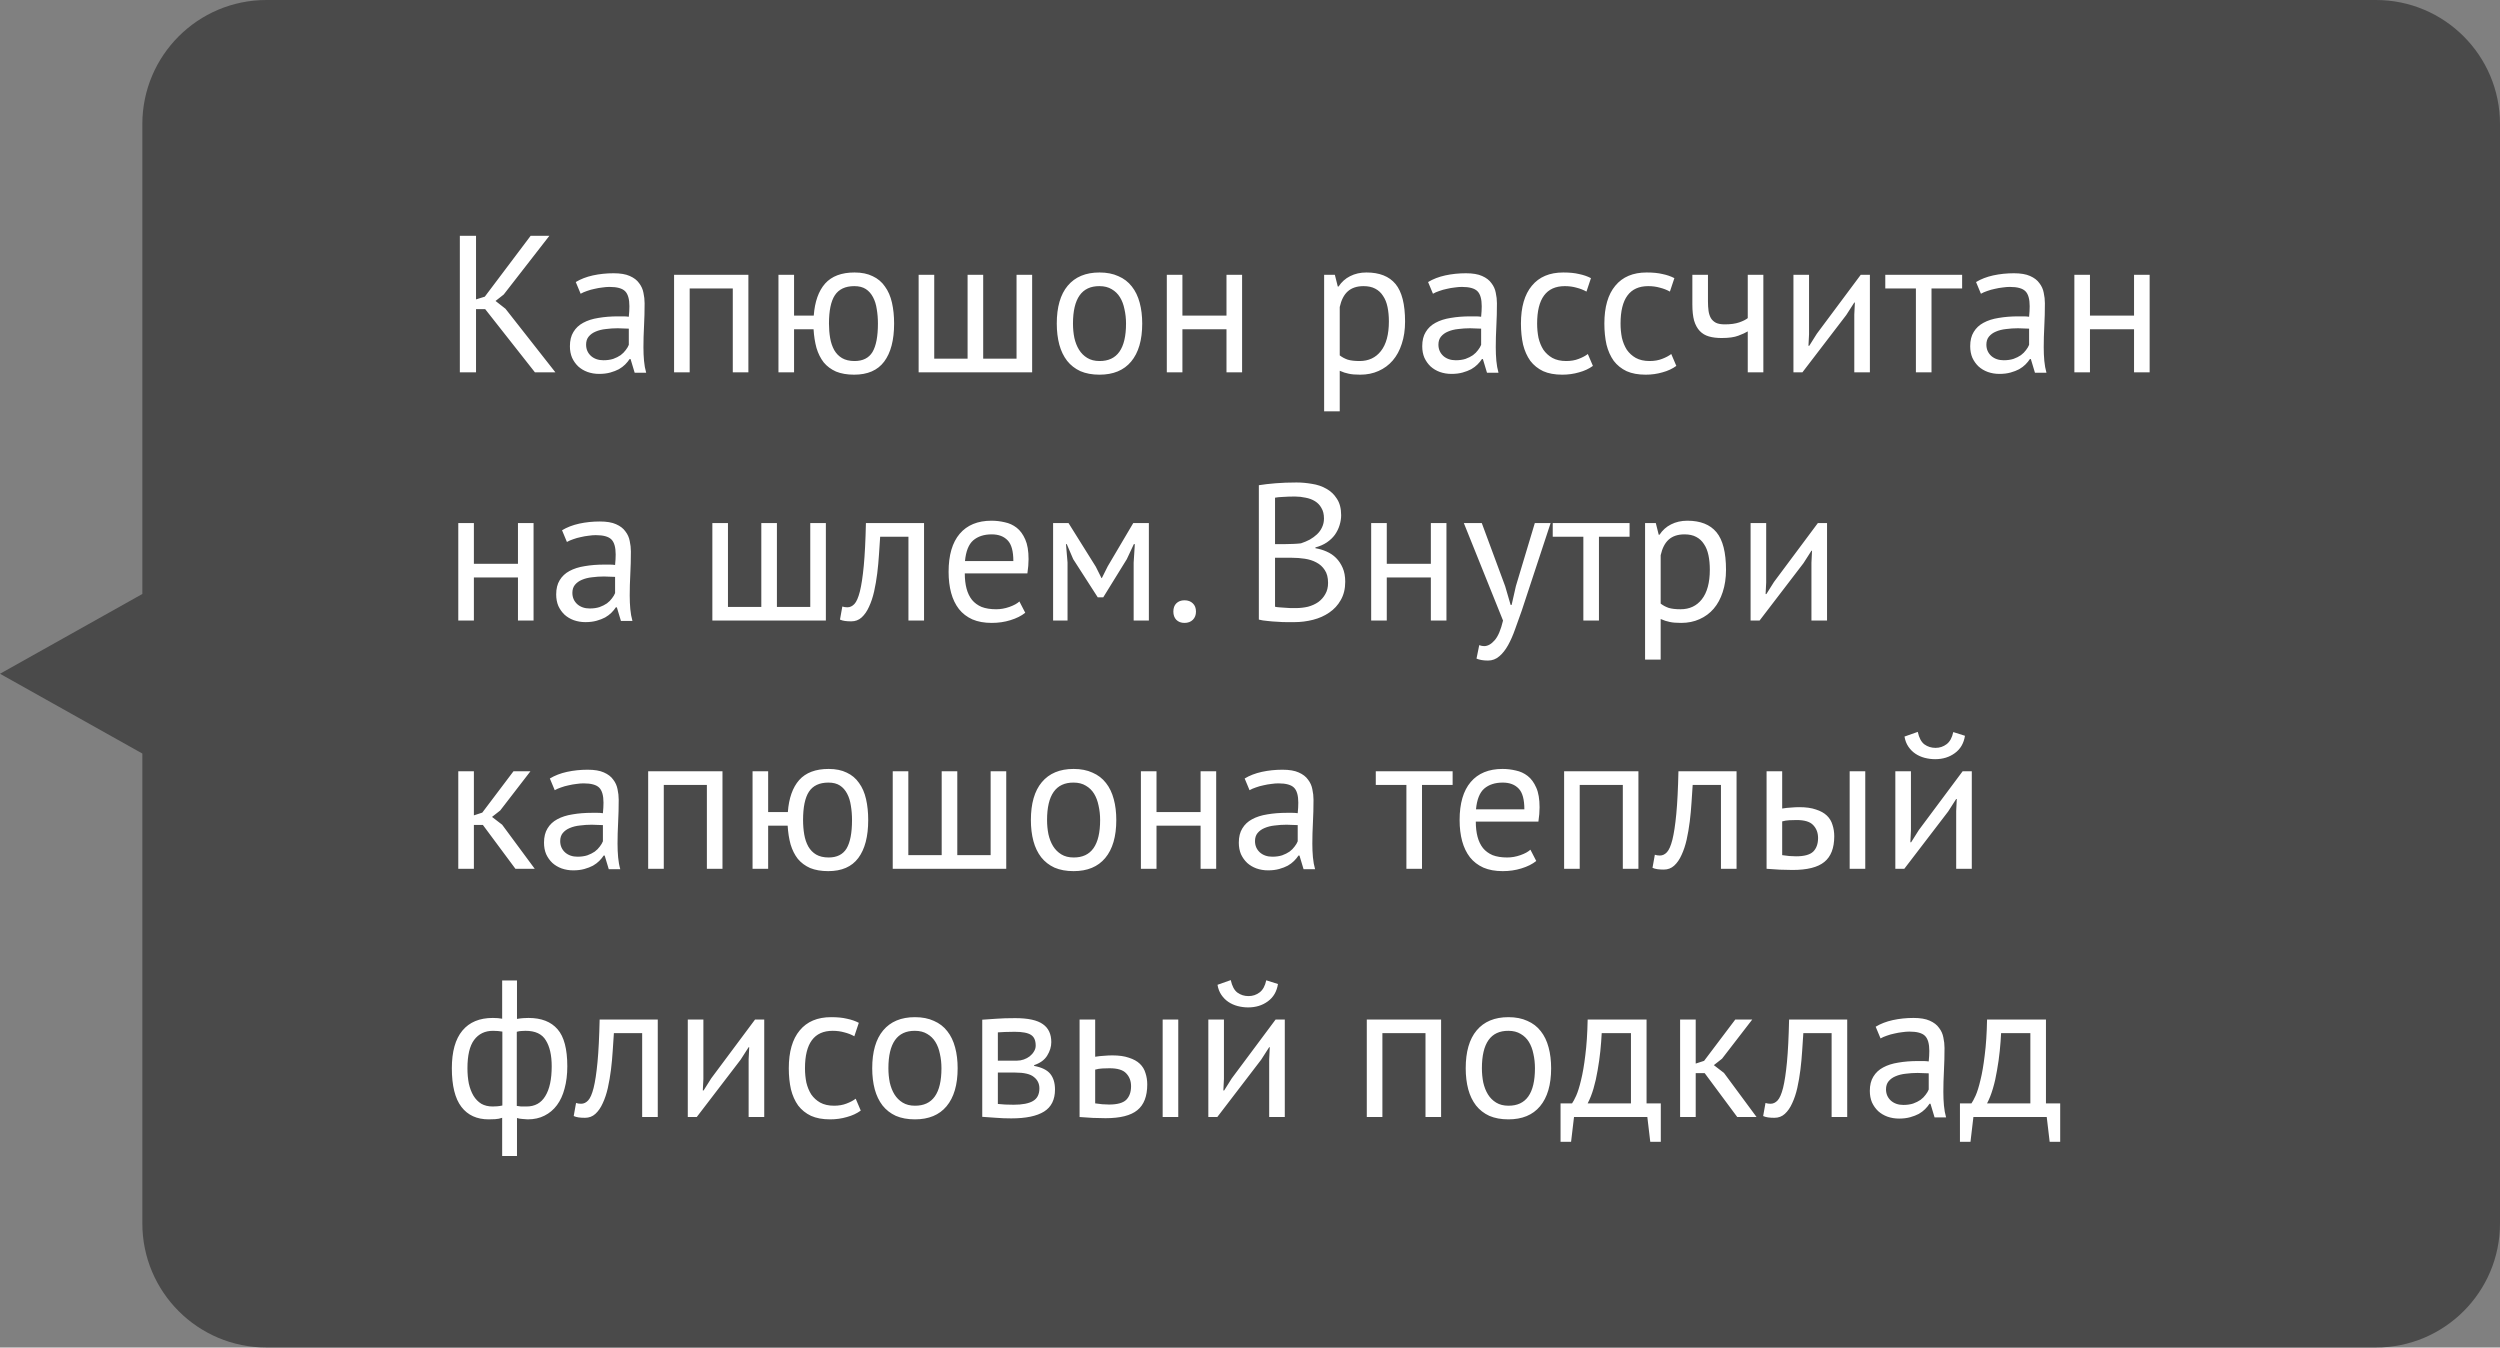
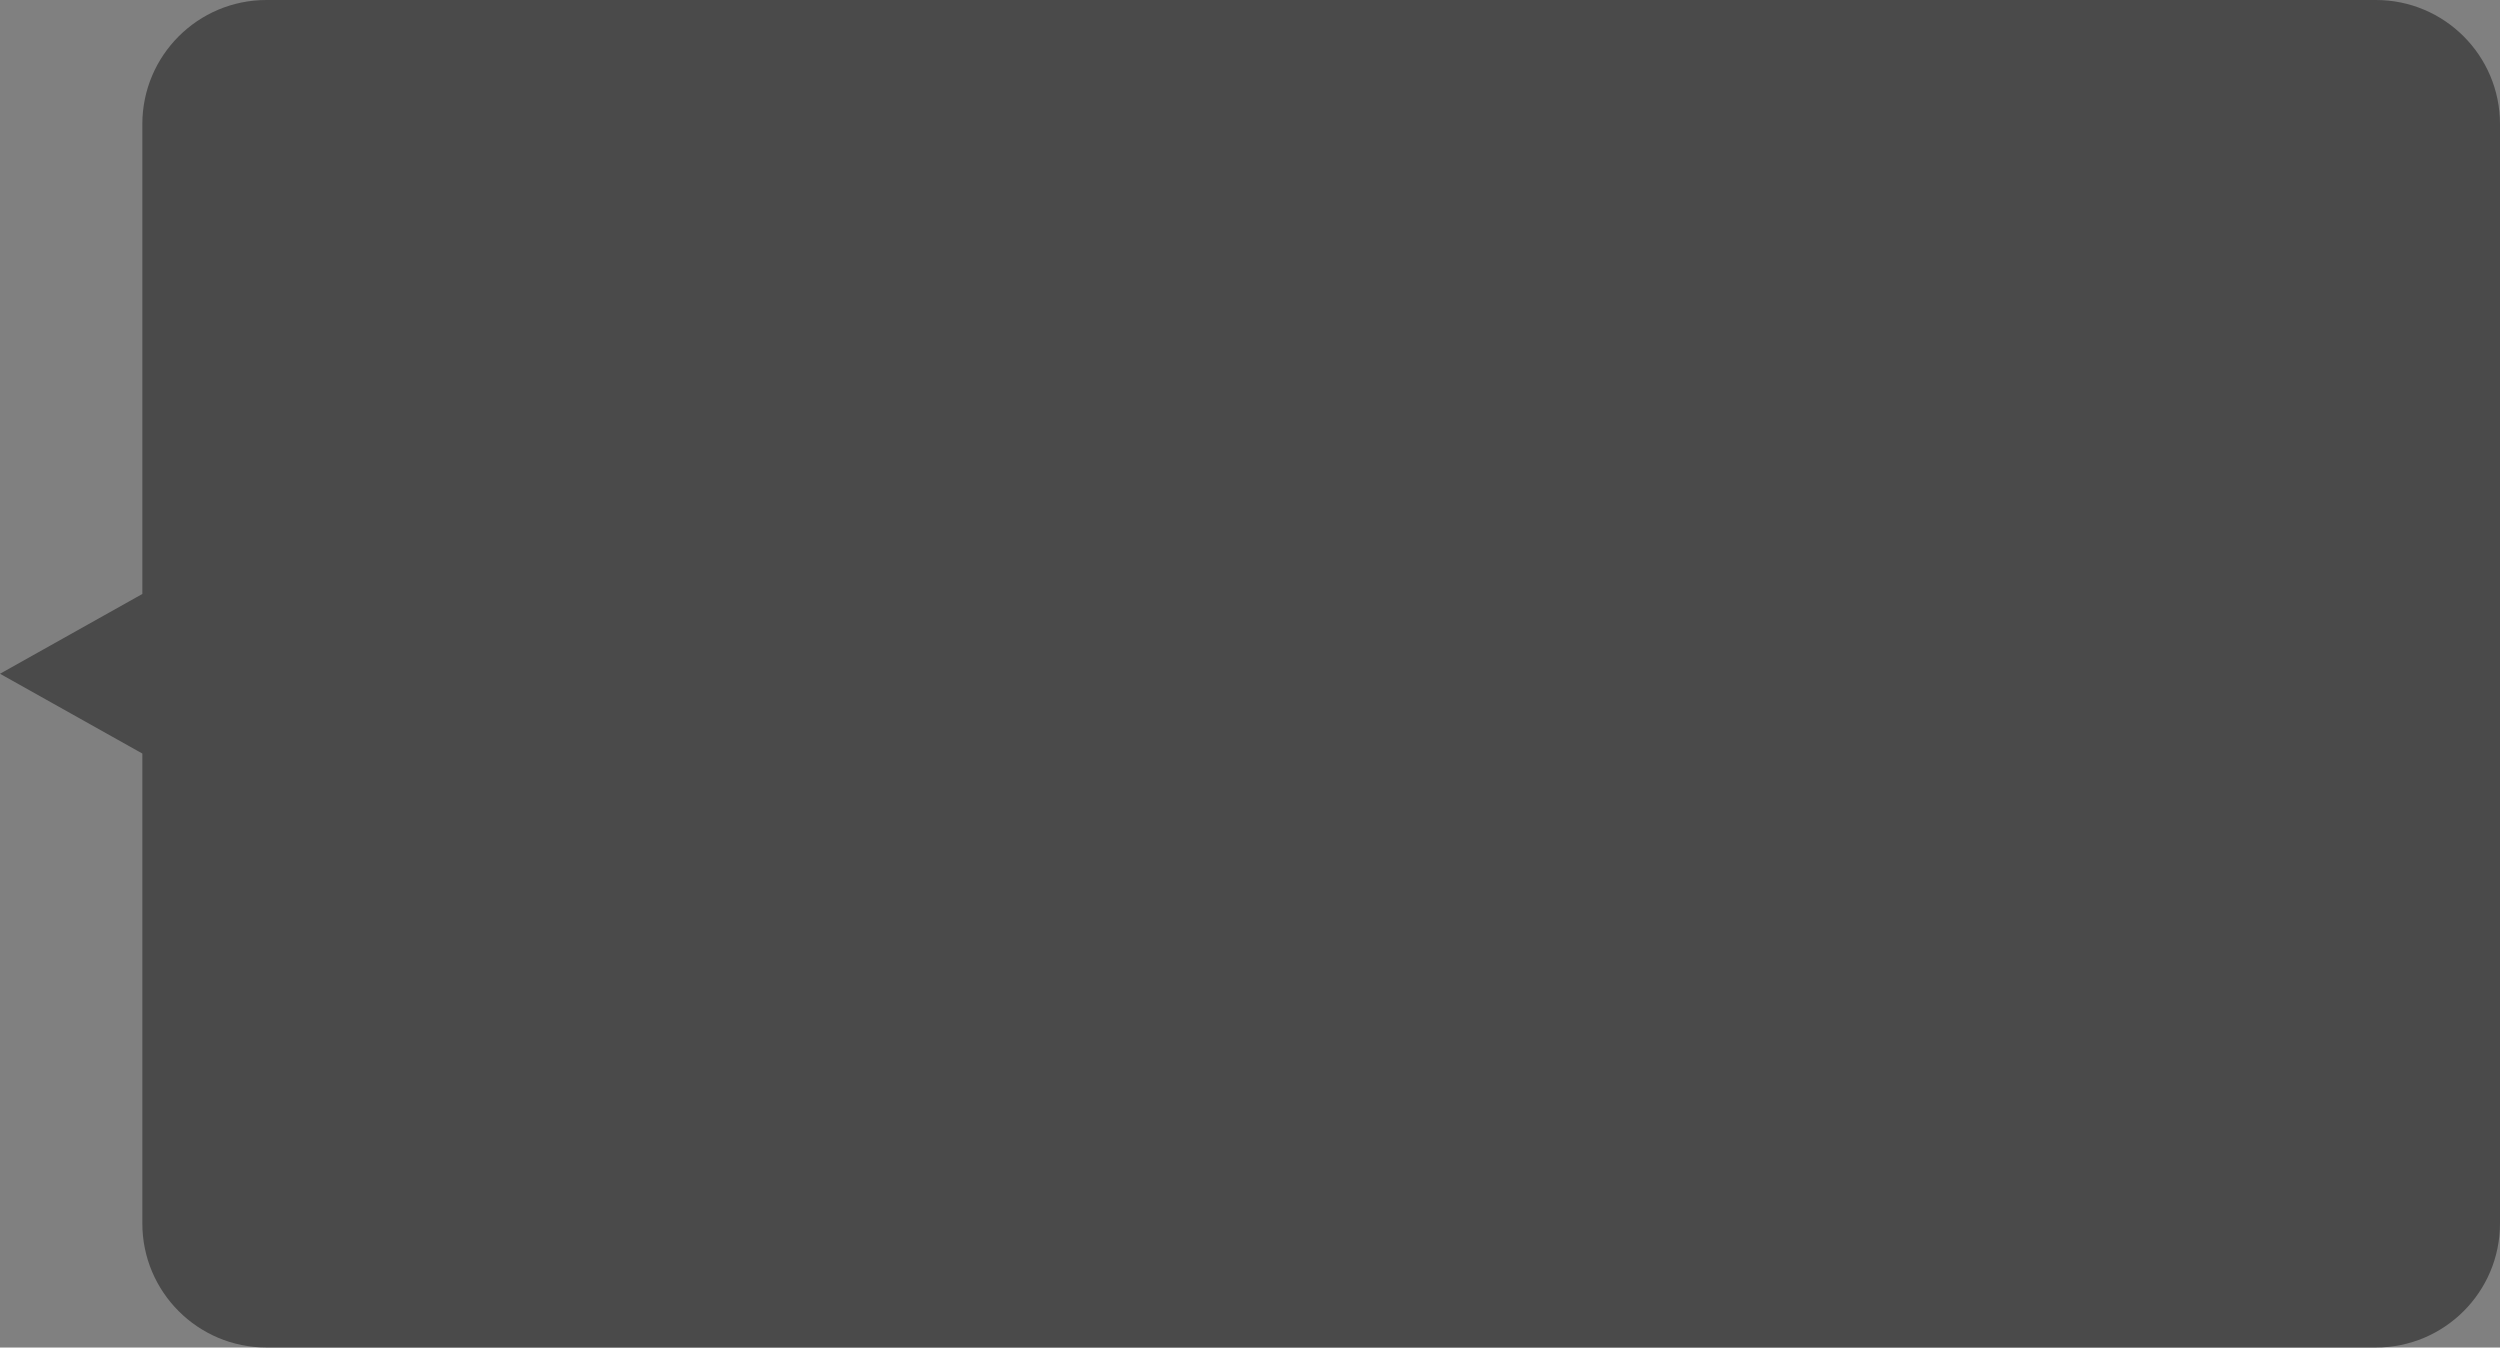
<svg xmlns="http://www.w3.org/2000/svg" width="141" height="76" viewBox="0 0 141 76" fill="none">
  <rect x="0" y="0" width="141" height="76" fill="#808080" stroke="none" />
  <path d="M8.028 7C8.028 3.134 11.162 0 15.028 0H134C137.866 0 141 3.134 141 7V69C141 72.866 137.866 76 134 76H15.028C11.162 76 8.028 72.866 8.028 69L8.028 42.5L0 38L8.028 33.5L8.028 7Z" fill="#383838" fill-opacity="0.75" />
-   <path d="M27.365 17.436H26.848V21H25.935V13.3H26.848V16.886L27.343 16.732L29.928 13.3H30.984L28.41 16.611L27.948 16.974L28.509 17.414L31.325 21H30.17L27.365 17.436ZM32.473 15.907C32.752 15.738 33.074 15.614 33.441 15.533C33.815 15.452 34.203 15.412 34.607 15.412C34.988 15.412 35.292 15.463 35.52 15.566C35.755 15.669 35.931 15.804 36.048 15.973C36.172 16.134 36.253 16.314 36.29 16.512C36.334 16.71 36.356 16.908 36.356 17.106C36.356 17.546 36.345 17.975 36.323 18.393C36.301 18.811 36.29 19.207 36.29 19.581C36.29 19.852 36.301 20.109 36.323 20.351C36.345 20.593 36.385 20.817 36.444 21.022H35.795L35.564 20.252H35.509C35.443 20.355 35.358 20.457 35.256 20.56C35.16 20.655 35.043 20.743 34.904 20.824C34.764 20.897 34.603 20.96 34.42 21.011C34.236 21.062 34.028 21.088 33.793 21.088C33.558 21.088 33.338 21.051 33.133 20.978C32.935 20.905 32.763 20.802 32.616 20.67C32.469 20.531 32.352 20.366 32.264 20.175C32.183 19.984 32.143 19.768 32.143 19.526C32.143 19.203 32.209 18.936 32.341 18.723C32.473 18.503 32.656 18.331 32.891 18.206C33.133 18.074 33.419 17.982 33.749 17.931C34.086 17.872 34.456 17.843 34.86 17.843C34.962 17.843 35.062 17.843 35.157 17.843C35.26 17.843 35.362 17.85 35.465 17.865C35.487 17.645 35.498 17.447 35.498 17.271C35.498 16.868 35.417 16.585 35.256 16.424C35.094 16.263 34.801 16.182 34.376 16.182C34.251 16.182 34.115 16.193 33.969 16.215C33.83 16.23 33.683 16.255 33.529 16.292C33.382 16.321 33.239 16.362 33.1 16.413C32.968 16.457 32.85 16.508 32.748 16.567L32.473 15.907ZM34.035 20.318C34.24 20.318 34.423 20.292 34.585 20.241C34.746 20.182 34.886 20.113 35.003 20.032C35.12 19.944 35.215 19.849 35.289 19.746C35.37 19.643 35.428 19.544 35.465 19.449V18.536C35.362 18.529 35.256 18.525 35.146 18.525C35.043 18.518 34.941 18.514 34.838 18.514C34.611 18.514 34.387 18.529 34.167 18.558C33.954 18.58 33.764 18.628 33.595 18.701C33.434 18.767 33.301 18.862 33.199 18.987C33.103 19.104 33.056 19.255 33.056 19.438C33.056 19.695 33.148 19.907 33.331 20.076C33.514 20.237 33.749 20.318 34.035 20.318ZM41.329 16.27H38.898V21H38.018V15.5H42.209V21H41.329V16.27ZM48.173 21.132C47.777 21.132 47.436 21.073 47.15 20.956C46.871 20.831 46.64 20.659 46.457 20.439C46.281 20.212 46.145 19.94 46.05 19.625C45.962 19.302 45.907 18.95 45.885 18.569H44.785V21H43.905V15.5H44.785V17.799H45.896C45.954 17.014 46.167 16.413 46.534 15.995C46.908 15.577 47.461 15.368 48.195 15.368C48.598 15.368 48.939 15.438 49.218 15.577C49.504 15.709 49.735 15.903 49.911 16.16C50.094 16.409 50.226 16.714 50.307 17.073C50.387 17.425 50.428 17.817 50.428 18.25C50.428 19.181 50.241 19.896 49.867 20.395C49.5 20.886 48.935 21.132 48.173 21.132ZM46.754 18.25C46.754 18.536 46.776 18.807 46.82 19.064C46.864 19.321 46.941 19.548 47.051 19.746C47.161 19.937 47.307 20.087 47.491 20.197C47.681 20.307 47.916 20.362 48.195 20.362C48.664 20.362 49.001 20.193 49.207 19.856C49.412 19.511 49.515 18.976 49.515 18.25C49.515 17.964 49.493 17.693 49.449 17.436C49.412 17.179 49.342 16.956 49.24 16.765C49.137 16.567 49.001 16.413 48.833 16.303C48.664 16.193 48.448 16.138 48.184 16.138C47.678 16.138 47.311 16.31 47.084 16.655C46.864 16.992 46.754 17.524 46.754 18.25ZM51.811 21V15.5H52.691V20.23H54.572V15.5H55.452V20.23H57.333V15.5H58.213V21H51.811ZM59.602 18.25C59.602 17.319 59.808 16.607 60.218 16.116C60.636 15.617 61.234 15.368 62.011 15.368C62.422 15.368 62.778 15.438 63.078 15.577C63.386 15.709 63.639 15.903 63.837 16.16C64.035 16.409 64.182 16.714 64.278 17.073C64.373 17.425 64.421 17.817 64.421 18.25C64.421 19.181 64.212 19.896 63.794 20.395C63.383 20.886 62.789 21.132 62.011 21.132C61.601 21.132 61.242 21.066 60.934 20.934C60.633 20.795 60.383 20.6 60.185 20.351C59.987 20.094 59.841 19.79 59.745 19.438C59.65 19.079 59.602 18.683 59.602 18.25ZM60.516 18.25C60.516 18.529 60.541 18.796 60.593 19.053C60.651 19.31 60.739 19.533 60.856 19.724C60.974 19.915 61.128 20.069 61.319 20.186C61.509 20.303 61.74 20.362 62.011 20.362C63.009 20.369 63.508 19.665 63.508 18.25C63.508 17.964 63.478 17.693 63.419 17.436C63.368 17.179 63.284 16.956 63.166 16.765C63.049 16.574 62.895 16.424 62.705 16.314C62.514 16.197 62.283 16.138 62.011 16.138C61.014 16.131 60.516 16.835 60.516 18.25ZM69.174 18.569H66.688V21H65.808V15.5H66.688V17.799H69.174V15.5H70.054V21H69.174V18.569ZM74.681 15.5H75.286L75.451 16.16H75.495C75.664 15.903 75.88 15.709 76.144 15.577C76.415 15.438 76.723 15.368 77.068 15.368C77.801 15.368 78.348 15.584 78.707 16.017C79.066 16.45 79.246 17.157 79.246 18.14C79.246 18.602 79.184 19.02 79.059 19.394C78.942 19.761 78.773 20.072 78.553 20.329C78.333 20.586 78.065 20.784 77.75 20.923C77.442 21.062 77.097 21.132 76.716 21.132C76.445 21.132 76.228 21.114 76.067 21.077C75.913 21.048 75.744 20.993 75.561 20.912V23.2H74.681V15.5ZM76.903 16.138C76.529 16.138 76.232 16.237 76.012 16.435C75.799 16.626 75.649 16.919 75.561 17.315V20.043C75.693 20.146 75.843 20.226 76.012 20.285C76.181 20.336 76.404 20.362 76.683 20.362C77.189 20.362 77.589 20.175 77.882 19.801C78.183 19.42 78.333 18.862 78.333 18.129C78.333 17.828 78.307 17.557 78.256 17.315C78.205 17.066 78.12 16.857 78.003 16.688C77.893 16.512 77.746 16.376 77.563 16.281C77.387 16.186 77.167 16.138 76.903 16.138ZM80.544 15.907C80.823 15.738 81.145 15.614 81.512 15.533C81.886 15.452 82.275 15.412 82.678 15.412C83.059 15.412 83.364 15.463 83.591 15.566C83.826 15.669 84.002 15.804 84.119 15.973C84.244 16.134 84.325 16.314 84.361 16.512C84.405 16.71 84.427 16.908 84.427 17.106C84.427 17.546 84.416 17.975 84.394 18.393C84.372 18.811 84.361 19.207 84.361 19.581C84.361 19.852 84.372 20.109 84.394 20.351C84.416 20.593 84.457 20.817 84.515 21.022H83.866L83.635 20.252H83.58C83.514 20.355 83.43 20.457 83.327 20.56C83.232 20.655 83.115 20.743 82.975 20.824C82.836 20.897 82.674 20.96 82.491 21.011C82.308 21.062 82.099 21.088 81.864 21.088C81.629 21.088 81.409 21.051 81.204 20.978C81.006 20.905 80.834 20.802 80.687 20.67C80.54 20.531 80.423 20.366 80.335 20.175C80.254 19.984 80.214 19.768 80.214 19.526C80.214 19.203 80.28 18.936 80.412 18.723C80.544 18.503 80.728 18.331 80.962 18.206C81.204 18.074 81.49 17.982 81.82 17.931C82.157 17.872 82.528 17.843 82.931 17.843C83.034 17.843 83.133 17.843 83.228 17.843C83.331 17.843 83.433 17.85 83.536 17.865C83.558 17.645 83.569 17.447 83.569 17.271C83.569 16.868 83.489 16.585 83.327 16.424C83.166 16.263 82.873 16.182 82.447 16.182C82.323 16.182 82.187 16.193 82.04 16.215C81.901 16.23 81.754 16.255 81.6 16.292C81.454 16.321 81.311 16.362 81.171 16.413C81.039 16.457 80.922 16.508 80.819 16.567L80.544 15.907ZM82.106 20.318C82.311 20.318 82.495 20.292 82.656 20.241C82.817 20.182 82.957 20.113 83.074 20.032C83.192 19.944 83.287 19.849 83.36 19.746C83.441 19.643 83.499 19.544 83.536 19.449V18.536C83.433 18.529 83.327 18.525 83.217 18.525C83.115 18.518 83.012 18.514 82.909 18.514C82.682 18.514 82.458 18.529 82.238 18.558C82.025 18.58 81.835 18.628 81.666 18.701C81.505 18.767 81.373 18.862 81.27 18.987C81.175 19.104 81.127 19.255 81.127 19.438C81.127 19.695 81.219 19.907 81.402 20.076C81.585 20.237 81.82 20.318 82.106 20.318ZM89.84 20.637C89.62 20.798 89.36 20.919 89.059 21C88.758 21.088 88.443 21.132 88.113 21.132C87.688 21.132 87.329 21.066 87.035 20.934C86.742 20.795 86.5 20.6 86.309 20.351C86.126 20.094 85.99 19.79 85.902 19.438C85.822 19.079 85.781 18.683 85.781 18.25C85.781 17.319 85.987 16.607 86.397 16.116C86.808 15.617 87.398 15.368 88.168 15.368C88.52 15.368 88.817 15.397 89.059 15.456C89.308 15.507 89.532 15.584 89.73 15.687L89.477 16.446C89.308 16.351 89.121 16.277 88.916 16.226C88.711 16.167 88.491 16.138 88.256 16.138C87.215 16.138 86.694 16.842 86.694 18.25C86.694 18.529 86.72 18.796 86.771 19.053C86.83 19.302 86.921 19.526 87.046 19.724C87.178 19.915 87.347 20.069 87.552 20.186C87.765 20.303 88.025 20.362 88.333 20.362C88.597 20.362 88.832 20.322 89.037 20.241C89.25 20.16 89.422 20.069 89.554 19.966L89.84 20.637ZM94.545 20.637C94.325 20.798 94.065 20.919 93.764 21C93.464 21.088 93.148 21.132 92.818 21.132C92.393 21.132 92.034 21.066 91.74 20.934C91.447 20.795 91.205 20.6 91.014 20.351C90.831 20.094 90.695 19.79 90.607 19.438C90.527 19.079 90.486 18.683 90.486 18.25C90.486 17.319 90.692 16.607 91.102 16.116C91.513 15.617 92.103 15.368 92.873 15.368C93.225 15.368 93.522 15.397 93.764 15.456C94.014 15.507 94.237 15.584 94.435 15.687L94.182 16.446C94.014 16.351 93.827 16.277 93.621 16.226C93.416 16.167 93.196 16.138 92.961 16.138C91.92 16.138 91.399 16.842 91.399 18.25C91.399 18.529 91.425 18.796 91.476 19.053C91.535 19.302 91.627 19.526 91.751 19.724C91.883 19.915 92.052 20.069 92.257 20.186C92.47 20.303 92.73 20.362 93.038 20.362C93.302 20.362 93.537 20.322 93.742 20.241C93.955 20.16 94.127 20.069 94.259 19.966L94.545 20.637ZM96.329 15.5V16.996C96.329 17.194 96.34 17.374 96.362 17.535C96.384 17.689 96.428 17.825 96.494 17.942C96.56 18.052 96.656 18.14 96.78 18.206C96.905 18.265 97.07 18.294 97.275 18.294C97.605 18.294 97.876 18.257 98.089 18.184C98.302 18.111 98.463 18.03 98.573 17.942V15.5H99.453V21H98.573V18.69C98.456 18.763 98.28 18.844 98.045 18.932C97.818 19.02 97.502 19.064 97.099 19.064C96.828 19.064 96.59 19.035 96.384 18.976C96.179 18.917 96.007 18.815 95.867 18.668C95.728 18.521 95.621 18.327 95.548 18.085C95.482 17.843 95.449 17.539 95.449 17.172V15.5H96.329ZM104.582 17.744L104.615 17.062H104.582L104.131 17.766L101.656 21H101.15V15.5H102.03V18.855L101.997 19.504H102.041L102.47 18.822L104.945 15.5H105.462V21H104.582V17.744ZM110.664 16.27H108.937V21H108.057V16.27H106.33V15.5H110.664V16.27ZM111.449 15.907C111.728 15.738 112.051 15.614 112.417 15.533C112.791 15.452 113.18 15.412 113.583 15.412C113.965 15.412 114.269 15.463 114.496 15.566C114.731 15.669 114.907 15.804 115.024 15.973C115.149 16.134 115.23 16.314 115.266 16.512C115.31 16.71 115.332 16.908 115.332 17.106C115.332 17.546 115.321 17.975 115.299 18.393C115.277 18.811 115.266 19.207 115.266 19.581C115.266 19.852 115.277 20.109 115.299 20.351C115.321 20.593 115.362 20.817 115.42 21.022H114.771L114.54 20.252H114.485C114.419 20.355 114.335 20.457 114.232 20.56C114.137 20.655 114.02 20.743 113.88 20.824C113.741 20.897 113.58 20.96 113.396 21.011C113.213 21.062 113.004 21.088 112.769 21.088C112.535 21.088 112.315 21.051 112.109 20.978C111.911 20.905 111.739 20.802 111.592 20.67C111.446 20.531 111.328 20.366 111.24 20.175C111.16 19.984 111.119 19.768 111.119 19.526C111.119 19.203 111.185 18.936 111.317 18.723C111.449 18.503 111.633 18.331 111.867 18.206C112.109 18.074 112.395 17.982 112.725 17.931C113.063 17.872 113.433 17.843 113.836 17.843C113.939 17.843 114.038 17.843 114.133 17.843C114.236 17.843 114.339 17.85 114.441 17.865C114.463 17.645 114.474 17.447 114.474 17.271C114.474 16.868 114.394 16.585 114.232 16.424C114.071 16.263 113.778 16.182 113.352 16.182C113.228 16.182 113.092 16.193 112.945 16.215C112.806 16.23 112.659 16.255 112.505 16.292C112.359 16.321 112.216 16.362 112.076 16.413C111.944 16.457 111.827 16.508 111.724 16.567L111.449 15.907ZM113.011 20.318C113.217 20.318 113.4 20.292 113.561 20.241C113.723 20.182 113.862 20.113 113.979 20.032C114.097 19.944 114.192 19.849 114.265 19.746C114.346 19.643 114.405 19.544 114.441 19.449V18.536C114.339 18.529 114.232 18.525 114.122 18.525C114.02 18.518 113.917 18.514 113.814 18.514C113.587 18.514 113.363 18.529 113.143 18.558C112.931 18.58 112.74 18.628 112.571 18.701C112.41 18.767 112.278 18.862 112.175 18.987C112.08 19.104 112.032 19.255 112.032 19.438C112.032 19.695 112.124 19.907 112.307 20.076C112.491 20.237 112.725 20.318 113.011 20.318ZM120.36 18.569H117.874V21H116.994V15.5H117.874V17.799H120.36V15.5H121.24V21H120.36V18.569ZM29.213 32.569H26.727V35H25.847V29.5H26.727V31.799H29.213V29.5H30.093V35H29.213V32.569ZM31.699 29.907C31.978 29.738 32.301 29.614 32.667 29.533C33.041 29.452 33.43 29.412 33.833 29.412C34.215 29.412 34.519 29.463 34.746 29.566C34.981 29.669 35.157 29.804 35.274 29.973C35.399 30.134 35.48 30.314 35.516 30.512C35.56 30.71 35.582 30.908 35.582 31.106C35.582 31.546 35.571 31.975 35.549 32.393C35.527 32.811 35.516 33.207 35.516 33.581C35.516 33.852 35.527 34.109 35.549 34.351C35.571 34.593 35.612 34.817 35.67 35.022H35.021L34.79 34.252H34.735C34.669 34.355 34.585 34.457 34.482 34.56C34.387 34.655 34.27 34.743 34.13 34.824C33.991 34.897 33.83 34.96 33.646 35.011C33.463 35.062 33.254 35.088 33.019 35.088C32.785 35.088 32.565 35.051 32.359 34.978C32.161 34.905 31.989 34.802 31.842 34.67C31.696 34.531 31.578 34.366 31.49 34.175C31.41 33.984 31.369 33.768 31.369 33.526C31.369 33.203 31.435 32.936 31.567 32.723C31.699 32.503 31.883 32.331 32.117 32.206C32.359 32.074 32.645 31.982 32.975 31.931C33.313 31.872 33.683 31.843 34.086 31.843C34.189 31.843 34.288 31.843 34.383 31.843C34.486 31.843 34.589 31.85 34.691 31.865C34.713 31.645 34.724 31.447 34.724 31.271C34.724 30.868 34.644 30.585 34.482 30.424C34.321 30.263 34.028 30.182 33.602 30.182C33.478 30.182 33.342 30.193 33.195 30.215C33.056 30.23 32.909 30.255 32.755 30.292C32.609 30.321 32.466 30.362 32.326 30.413C32.194 30.457 32.077 30.508 31.974 30.567L31.699 29.907ZM33.261 34.318C33.467 34.318 33.65 34.292 33.811 34.241C33.973 34.182 34.112 34.113 34.229 34.032C34.347 33.944 34.442 33.849 34.515 33.746C34.596 33.643 34.655 33.544 34.691 33.449V32.536C34.589 32.529 34.482 32.525 34.372 32.525C34.27 32.518 34.167 32.514 34.064 32.514C33.837 32.514 33.613 32.529 33.393 32.558C33.181 32.58 32.99 32.628 32.821 32.701C32.66 32.767 32.528 32.862 32.425 32.987C32.33 33.104 32.282 33.255 32.282 33.438C32.282 33.695 32.374 33.907 32.557 34.076C32.741 34.237 32.975 34.318 33.261 34.318ZM40.177 35V29.5H41.057V34.23H42.938V29.5H43.818V34.23H45.699V29.5H46.579V35H40.177ZM51.236 30.27H49.641C49.619 30.578 49.597 30.912 49.575 31.271C49.553 31.623 49.52 31.979 49.476 32.338C49.432 32.69 49.373 33.031 49.3 33.361C49.226 33.684 49.131 33.97 49.014 34.219C48.904 34.468 48.764 34.67 48.596 34.824C48.434 34.971 48.24 35.044 48.013 35.044C47.873 35.044 47.752 35.037 47.65 35.022C47.547 35.007 47.455 34.982 47.375 34.945L47.507 34.208C47.595 34.237 47.69 34.252 47.793 34.252C47.939 34.252 48.071 34.19 48.189 34.065C48.306 33.94 48.409 33.706 48.497 33.361C48.585 33.009 48.658 32.525 48.717 31.909C48.775 31.293 48.816 30.49 48.838 29.5H52.116V35H51.236V30.27ZM57.824 34.56C57.604 34.736 57.325 34.875 56.988 34.978C56.658 35.081 56.306 35.132 55.932 35.132C55.514 35.132 55.151 35.066 54.843 34.934C54.535 34.795 54.282 34.6 54.084 34.351C53.886 34.094 53.739 33.79 53.644 33.438C53.549 33.086 53.501 32.69 53.501 32.25C53.501 31.311 53.71 30.596 54.128 30.105C54.546 29.614 55.144 29.368 55.921 29.368C56.17 29.368 56.42 29.397 56.669 29.456C56.918 29.507 57.142 29.61 57.34 29.764C57.538 29.918 57.699 30.138 57.824 30.424C57.949 30.703 58.011 31.073 58.011 31.535C58.011 31.777 57.989 32.045 57.945 32.338H54.414C54.414 32.661 54.447 32.947 54.513 33.196C54.579 33.445 54.682 33.658 54.821 33.834C54.96 34.003 55.14 34.135 55.36 34.23C55.587 34.318 55.862 34.362 56.185 34.362C56.434 34.362 56.684 34.318 56.933 34.23C57.182 34.142 57.369 34.039 57.494 33.922L57.824 34.56ZM55.932 30.138C55.499 30.138 55.151 30.252 54.887 30.479C54.63 30.706 54.476 31.095 54.425 31.645H57.153C57.153 31.088 57.047 30.699 56.834 30.479C56.621 30.252 56.321 30.138 55.932 30.138ZM63.938 31.733L64.004 30.688H63.949L63.553 31.535L62.222 33.691H61.914L60.528 31.535L60.165 30.688H60.121L60.209 31.722V35H59.395V29.5H60.264L61.804 31.964L62.123 32.602H62.145L62.475 31.942L63.916 29.5H64.796V35H63.938V31.733ZM66.177 34.494C66.177 34.296 66.232 34.142 66.342 34.032C66.459 33.915 66.613 33.856 66.804 33.856C67.002 33.856 67.159 33.915 67.277 34.032C67.394 34.142 67.453 34.296 67.453 34.494C67.453 34.685 67.394 34.839 67.277 34.956C67.159 35.073 67.002 35.132 66.804 35.132C66.613 35.132 66.459 35.073 66.342 34.956C66.232 34.839 66.177 34.685 66.177 34.494ZM75.641 29.06C75.641 29.243 75.611 29.43 75.552 29.621C75.494 29.812 75.406 29.991 75.288 30.16C75.171 30.321 75.021 30.464 74.838 30.589C74.654 30.714 74.438 30.809 74.189 30.875V30.919C74.409 30.956 74.618 31.018 74.816 31.106C75.021 31.194 75.201 31.315 75.355 31.469C75.508 31.623 75.633 31.81 75.728 32.03C75.824 32.25 75.871 32.51 75.871 32.811C75.871 33.207 75.787 33.552 75.618 33.845C75.457 34.131 75.241 34.366 74.969 34.549C74.706 34.732 74.401 34.868 74.056 34.956C73.712 35.044 73.36 35.088 73.001 35.088C72.876 35.088 72.729 35.088 72.561 35.088C72.392 35.088 72.216 35.081 72.032 35.066C71.849 35.059 71.666 35.044 71.483 35.022C71.299 35.007 71.138 34.982 70.999 34.945V27.366C71.27 27.322 71.585 27.285 71.945 27.256C72.304 27.227 72.696 27.212 73.121 27.212C73.407 27.212 73.697 27.238 73.99 27.289C74.291 27.333 74.562 27.425 74.805 27.564C75.046 27.696 75.245 27.883 75.398 28.125C75.56 28.367 75.641 28.679 75.641 29.06ZM73.088 34.296C73.323 34.296 73.55 34.27 73.77 34.219C73.99 34.16 74.185 34.072 74.353 33.955C74.522 33.83 74.654 33.68 74.749 33.504C74.852 33.328 74.903 33.119 74.903 32.877C74.903 32.576 74.841 32.334 74.716 32.151C74.599 31.968 74.442 31.825 74.243 31.722C74.053 31.619 73.837 31.55 73.594 31.513C73.353 31.476 73.111 31.458 72.868 31.458H71.912V34.219C71.963 34.234 72.036 34.245 72.132 34.252C72.227 34.259 72.329 34.267 72.439 34.274C72.549 34.281 72.663 34.289 72.781 34.296C72.898 34.296 73.001 34.296 73.088 34.296ZM72.484 30.688C72.608 30.688 72.758 30.684 72.934 30.677C73.111 30.67 73.257 30.659 73.374 30.644C73.55 30.585 73.716 30.516 73.87 30.435C74.023 30.347 74.159 30.248 74.276 30.138C74.401 30.021 74.496 29.889 74.562 29.742C74.636 29.588 74.672 29.423 74.672 29.247C74.672 29.005 74.625 28.807 74.529 28.653C74.442 28.492 74.32 28.363 74.166 28.268C74.013 28.173 73.837 28.107 73.638 28.07C73.441 28.026 73.239 28.004 73.034 28.004C72.791 28.004 72.568 28.011 72.362 28.026C72.165 28.033 72.014 28.048 71.912 28.07V30.688H72.484ZM80.7 32.569H78.214V35H77.334V29.5H78.214V31.799H80.7V29.5H81.58V35H80.7V32.569ZM84.892 33.064L85.2 34.12H85.255L85.497 33.053L86.564 29.5H87.455L85.827 34.439C85.702 34.798 85.577 35.147 85.453 35.484C85.335 35.821 85.203 36.122 85.057 36.386C84.91 36.65 84.745 36.859 84.562 37.013C84.378 37.174 84.166 37.255 83.924 37.255C83.66 37.255 83.443 37.218 83.275 37.145L83.429 36.386C83.524 36.423 83.616 36.441 83.704 36.441C83.909 36.441 84.107 36.331 84.298 36.111C84.488 35.898 84.646 35.528 84.771 35L82.56 29.5H83.572L84.892 33.064ZM91.908 30.27H90.181V35H89.301V30.27H87.574V29.5H91.908V30.27ZM92.782 29.5H93.387L93.552 30.16H93.596C93.764 29.903 93.981 29.709 94.245 29.577C94.516 29.438 94.824 29.368 95.169 29.368C95.902 29.368 96.448 29.584 96.808 30.017C97.167 30.45 97.347 31.157 97.347 32.14C97.347 32.602 97.284 33.02 97.16 33.394C97.042 33.761 96.874 34.072 96.654 34.329C96.434 34.586 96.166 34.784 95.851 34.923C95.543 35.062 95.198 35.132 94.817 35.132C94.545 35.132 94.329 35.114 94.168 35.077C94.014 35.048 93.845 34.993 93.662 34.912V37.2H92.782V29.5ZM95.004 30.138C94.63 30.138 94.333 30.237 94.113 30.435C93.9 30.626 93.75 30.919 93.662 31.315V34.043C93.794 34.146 93.944 34.226 94.113 34.285C94.281 34.336 94.505 34.362 94.784 34.362C95.29 34.362 95.689 34.175 95.983 33.801C96.283 33.42 96.434 32.862 96.434 32.129C96.434 31.828 96.408 31.557 96.357 31.315C96.305 31.066 96.221 30.857 96.104 30.688C95.994 30.512 95.847 30.376 95.664 30.281C95.488 30.186 95.268 30.138 95.004 30.138ZM102.165 31.744L102.198 31.062H102.165L101.714 31.766L99.239 35H98.733V29.5H99.613V32.855L99.58 33.504H99.624L100.053 32.822L102.528 29.5H103.045V35H102.165V31.744ZM27.233 46.525H26.727V49H25.847V43.5H26.727V45.986L27.2 45.832L28.96 43.5H29.917L28.212 45.711L27.75 46.074L28.322 46.514L30.159 49H29.07L27.233 46.525ZM31.012 43.907C31.291 43.738 31.613 43.614 31.98 43.533C32.354 43.452 32.743 43.412 33.146 43.412C33.527 43.412 33.832 43.463 34.059 43.566C34.294 43.669 34.47 43.804 34.587 43.973C34.712 44.134 34.792 44.314 34.829 44.512C34.873 44.71 34.895 44.908 34.895 45.106C34.895 45.546 34.884 45.975 34.862 46.393C34.84 46.811 34.829 47.207 34.829 47.581C34.829 47.852 34.84 48.109 34.862 48.351C34.884 48.593 34.924 48.817 34.983 49.022H34.334L34.103 48.252H34.048C33.982 48.355 33.898 48.457 33.795 48.56C33.7 48.655 33.582 48.743 33.443 48.824C33.304 48.897 33.142 48.96 32.959 49.011C32.776 49.062 32.567 49.088 32.332 49.088C32.097 49.088 31.877 49.051 31.672 48.978C31.474 48.905 31.302 48.802 31.155 48.67C31.008 48.531 30.891 48.366 30.803 48.175C30.722 47.984 30.682 47.768 30.682 47.526C30.682 47.203 30.748 46.936 30.88 46.723C31.012 46.503 31.195 46.331 31.43 46.206C31.672 46.074 31.958 45.982 32.288 45.931C32.625 45.872 32.996 45.843 33.399 45.843C33.502 45.843 33.601 45.843 33.696 45.843C33.799 45.843 33.901 45.85 34.004 45.865C34.026 45.645 34.037 45.447 34.037 45.271C34.037 44.868 33.956 44.585 33.795 44.424C33.634 44.263 33.34 44.182 32.915 44.182C32.79 44.182 32.655 44.193 32.508 44.215C32.369 44.23 32.222 44.255 32.068 44.292C31.921 44.321 31.778 44.362 31.639 44.413C31.507 44.457 31.39 44.508 31.287 44.567L31.012 43.907ZM32.574 48.318C32.779 48.318 32.963 48.292 33.124 48.241C33.285 48.182 33.425 48.113 33.542 48.032C33.659 47.944 33.755 47.849 33.828 47.746C33.909 47.643 33.967 47.544 34.004 47.449V46.536C33.901 46.529 33.795 46.525 33.685 46.525C33.582 46.518 33.48 46.514 33.377 46.514C33.15 46.514 32.926 46.529 32.706 46.558C32.493 46.58 32.303 46.628 32.134 46.701C31.973 46.767 31.841 46.862 31.738 46.987C31.643 47.104 31.595 47.255 31.595 47.438C31.595 47.695 31.687 47.907 31.87 48.076C32.053 48.237 32.288 48.318 32.574 48.318ZM39.868 44.27H37.437V49H36.557V43.5H40.748V49H39.868V44.27ZM46.712 49.132C46.316 49.132 45.975 49.073 45.689 48.956C45.41 48.831 45.179 48.659 44.996 48.439C44.82 48.212 44.684 47.94 44.589 47.625C44.501 47.302 44.446 46.95 44.424 46.569H43.324V49H42.444V43.5H43.324V45.799H44.435C44.493 45.014 44.706 44.413 45.073 43.995C45.447 43.577 46 43.368 46.734 43.368C47.137 43.368 47.478 43.438 47.757 43.577C48.043 43.709 48.274 43.903 48.45 44.16C48.633 44.409 48.765 44.714 48.846 45.073C48.926 45.425 48.967 45.817 48.967 46.25C48.967 47.181 48.78 47.896 48.406 48.395C48.039 48.886 47.474 49.132 46.712 49.132ZM45.293 46.25C45.293 46.536 45.315 46.807 45.359 47.064C45.403 47.321 45.48 47.548 45.59 47.746C45.7 47.937 45.846 48.087 46.03 48.197C46.22 48.307 46.455 48.362 46.734 48.362C47.203 48.362 47.54 48.193 47.746 47.856C47.951 47.511 48.054 46.976 48.054 46.25C48.054 45.964 48.032 45.693 47.988 45.436C47.951 45.179 47.881 44.956 47.779 44.765C47.676 44.567 47.54 44.413 47.372 44.303C47.203 44.193 46.987 44.138 46.723 44.138C46.217 44.138 45.85 44.31 45.623 44.655C45.403 44.992 45.293 45.524 45.293 46.25ZM50.35 49V43.5H51.23V48.23H53.111V43.5H53.991V48.23H55.872V43.5H56.752V49H50.35ZM58.142 46.25C58.142 45.319 58.347 44.607 58.758 44.116C59.175 43.617 59.773 43.368 60.55 43.368C60.961 43.368 61.317 43.438 61.617 43.577C61.925 43.709 62.178 43.903 62.377 44.16C62.575 44.409 62.721 44.714 62.816 45.073C62.912 45.425 62.959 45.817 62.959 46.25C62.959 47.181 62.751 47.896 62.333 48.395C61.922 48.886 61.328 49.132 60.55 49.132C60.14 49.132 59.781 49.066 59.472 48.934C59.172 48.795 58.922 48.6 58.724 48.351C58.526 48.094 58.38 47.79 58.285 47.438C58.189 47.079 58.142 46.683 58.142 46.25ZM59.054 46.25C59.054 46.529 59.08 46.796 59.132 47.053C59.19 47.31 59.278 47.533 59.395 47.724C59.513 47.915 59.667 48.069 59.858 48.186C60.048 48.303 60.279 48.362 60.55 48.362C61.548 48.369 62.047 47.665 62.047 46.25C62.047 45.964 62.017 45.693 61.959 45.436C61.907 45.179 61.823 44.956 61.706 44.765C61.588 44.574 61.434 44.424 61.243 44.314C61.053 44.197 60.822 44.138 60.55 44.138C59.553 44.131 59.054 44.835 59.054 46.25ZM67.713 46.569H65.227V49H64.347V43.5H65.227V45.799H67.713V43.5H68.593V49H67.713V46.569ZM70.199 43.907C70.478 43.738 70.801 43.614 71.167 43.533C71.541 43.452 71.93 43.412 72.333 43.412C72.715 43.412 73.019 43.463 73.246 43.566C73.481 43.669 73.657 43.804 73.774 43.973C73.899 44.134 73.98 44.314 74.016 44.512C74.06 44.71 74.082 44.908 74.082 45.106C74.082 45.546 74.071 45.975 74.049 46.393C74.027 46.811 74.016 47.207 74.016 47.581C74.016 47.852 74.027 48.109 74.049 48.351C74.071 48.593 74.112 48.817 74.17 49.022H73.521L73.29 48.252H73.235C73.169 48.355 73.085 48.457 72.982 48.56C72.887 48.655 72.77 48.743 72.63 48.824C72.491 48.897 72.33 48.96 72.146 49.011C71.963 49.062 71.754 49.088 71.519 49.088C71.285 49.088 71.065 49.051 70.859 48.978C70.661 48.905 70.489 48.802 70.342 48.67C70.196 48.531 70.078 48.366 69.99 48.175C69.91 47.984 69.869 47.768 69.869 47.526C69.869 47.203 69.935 46.936 70.067 46.723C70.199 46.503 70.383 46.331 70.617 46.206C70.859 46.074 71.145 45.982 71.475 45.931C71.813 45.872 72.183 45.843 72.586 45.843C72.689 45.843 72.788 45.843 72.883 45.843C72.986 45.843 73.089 45.85 73.191 45.865C73.213 45.645 73.224 45.447 73.224 45.271C73.224 44.868 73.144 44.585 72.982 44.424C72.821 44.263 72.528 44.182 72.102 44.182C71.978 44.182 71.842 44.193 71.695 44.215C71.556 44.23 71.409 44.255 71.255 44.292C71.109 44.321 70.966 44.362 70.826 44.413C70.694 44.457 70.577 44.508 70.474 44.567L70.199 43.907ZM71.761 48.318C71.967 48.318 72.15 48.292 72.311 48.241C72.473 48.182 72.612 48.113 72.729 48.032C72.847 47.944 72.942 47.849 73.015 47.746C73.096 47.643 73.155 47.544 73.191 47.449V46.536C73.089 46.529 72.982 46.525 72.872 46.525C72.77 46.518 72.667 46.514 72.564 46.514C72.337 46.514 72.113 46.529 71.893 46.558C71.681 46.58 71.49 46.628 71.321 46.701C71.16 46.767 71.028 46.862 70.925 46.987C70.83 47.104 70.782 47.255 70.782 47.438C70.782 47.695 70.874 47.907 71.057 48.076C71.241 48.237 71.475 48.318 71.761 48.318ZM81.928 44.27H80.201V49H79.321V44.27H77.594V43.5H81.928V44.27ZM86.645 48.56C86.425 48.736 86.147 48.875 85.809 48.978C85.479 49.081 85.127 49.132 84.753 49.132C84.335 49.132 83.972 49.066 83.664 48.934C83.356 48.795 83.103 48.6 82.905 48.351C82.707 48.094 82.561 47.79 82.465 47.438C82.37 47.086 82.322 46.69 82.322 46.25C82.322 45.311 82.531 44.596 82.949 44.105C83.367 43.614 83.965 43.368 84.742 43.368C84.992 43.368 85.241 43.397 85.49 43.456C85.74 43.507 85.963 43.61 86.161 43.764C86.359 43.918 86.52 44.138 86.645 44.424C86.77 44.703 86.832 45.073 86.832 45.535C86.832 45.777 86.81 46.045 86.766 46.338H83.235C83.235 46.661 83.268 46.947 83.334 47.196C83.4 47.445 83.503 47.658 83.642 47.834C83.781 48.003 83.961 48.135 84.181 48.23C84.409 48.318 84.683 48.362 85.006 48.362C85.255 48.362 85.505 48.318 85.754 48.23C86.004 48.142 86.191 48.039 86.315 47.922L86.645 48.56ZM84.753 44.138C84.32 44.138 83.972 44.252 83.708 44.479C83.451 44.706 83.297 45.095 83.246 45.645H85.974C85.974 45.088 85.868 44.699 85.655 44.479C85.442 44.252 85.142 44.138 84.753 44.138ZM91.527 44.27H89.096V49H88.216V43.5H92.407V49H91.527V44.27ZM97.062 44.27H95.467C95.445 44.578 95.423 44.912 95.401 45.271C95.379 45.623 95.346 45.979 95.302 46.338C95.258 46.69 95.199 47.031 95.126 47.361C95.052 47.684 94.957 47.97 94.84 48.219C94.73 48.468 94.591 48.67 94.422 48.824C94.26 48.971 94.066 49.044 93.839 49.044C93.7 49.044 93.579 49.037 93.476 49.022C93.373 49.007 93.281 48.982 93.201 48.945L93.333 48.208C93.421 48.237 93.516 48.252 93.619 48.252C93.766 48.252 93.897 48.19 94.015 48.065C94.132 47.94 94.235 47.706 94.323 47.361C94.411 47.009 94.484 46.525 94.543 45.909C94.602 45.293 94.642 44.49 94.664 43.5H97.942V49H97.062V44.27ZM100.515 48.23C100.786 48.274 101.047 48.296 101.296 48.296C101.758 48.296 102.081 48.208 102.264 48.032C102.447 47.849 102.539 47.592 102.539 47.262C102.539 46.969 102.447 46.727 102.264 46.536C102.088 46.345 101.776 46.25 101.329 46.25C101.204 46.25 101.069 46.254 100.922 46.261C100.775 46.268 100.64 46.29 100.515 46.327V48.23ZM100.515 45.601C100.691 45.572 100.86 45.553 101.021 45.546C101.182 45.531 101.336 45.524 101.483 45.524C101.857 45.524 102.169 45.568 102.418 45.656C102.675 45.737 102.88 45.85 103.034 45.997C103.188 46.144 103.294 46.32 103.353 46.525C103.419 46.723 103.452 46.936 103.452 47.163C103.452 47.83 103.265 48.314 102.891 48.615C102.524 48.916 101.927 49.066 101.098 49.066C100.629 49.066 100.141 49.044 99.635 49V43.5H100.515V45.601ZM104.321 43.5H105.201V49H104.321V43.5ZM110.329 45.744L110.362 45.062H110.329L109.878 45.766L107.403 49H106.897V43.5H107.777V46.855L107.744 47.504H107.788L108.217 46.822L110.692 43.5H111.209V49H110.329V45.744ZM108.162 41.278C108.235 41.615 108.36 41.85 108.536 41.982C108.719 42.114 108.928 42.18 109.163 42.18C109.397 42.18 109.606 42.11 109.79 41.971C109.973 41.832 110.098 41.604 110.164 41.289L110.824 41.498C110.758 41.923 110.567 42.25 110.252 42.477C109.944 42.704 109.573 42.818 109.141 42.818C108.943 42.818 108.745 42.792 108.547 42.741C108.356 42.69 108.184 42.613 108.03 42.51C107.876 42.407 107.744 42.275 107.634 42.114C107.524 41.953 107.45 41.762 107.414 41.542L108.162 41.278ZM28.322 63.044C28.197 63.088 28.065 63.114 27.926 63.121C27.794 63.128 27.673 63.132 27.563 63.132C26.896 63.132 26.382 62.897 26.023 62.428C25.664 61.959 25.484 61.233 25.484 60.25C25.484 59.311 25.682 58.604 26.078 58.127C26.474 57.65 27.046 57.412 27.794 57.412C27.999 57.412 28.175 57.427 28.322 57.456V55.3H29.158V57.467C29.29 57.445 29.407 57.43 29.51 57.423C29.613 57.416 29.712 57.412 29.807 57.412C30.533 57.412 31.079 57.625 31.446 58.05C31.813 58.468 31.996 59.165 31.996 60.14C31.996 60.602 31.945 61.02 31.842 61.394C31.747 61.761 31.604 62.072 31.413 62.329C31.222 62.586 30.988 62.784 30.709 62.923C30.438 63.062 30.122 63.132 29.763 63.132C29.697 63.132 29.598 63.125 29.466 63.11C29.341 63.103 29.239 63.084 29.158 63.055V65.2H28.322V63.044ZM29.642 58.138C29.554 58.138 29.473 58.142 29.4 58.149C29.334 58.149 29.25 58.164 29.147 58.193V62.373C29.22 62.388 29.301 62.399 29.389 62.406C29.484 62.406 29.587 62.406 29.697 62.406C30.166 62.406 30.518 62.212 30.753 61.823C30.995 61.434 31.116 60.873 31.116 60.14C31.116 59.517 31.006 59.029 30.786 58.677C30.573 58.318 30.192 58.138 29.642 58.138ZM27.783 62.406C27.871 62.406 27.959 62.402 28.047 62.395C28.135 62.388 28.23 62.373 28.333 62.351V58.182C28.245 58.167 28.161 58.156 28.08 58.149C28.007 58.142 27.915 58.138 27.805 58.138C27.35 58.138 26.995 58.31 26.738 58.655C26.489 58.992 26.364 59.524 26.364 60.25C26.364 60.558 26.39 60.844 26.441 61.108C26.5 61.372 26.588 61.603 26.705 61.801C26.822 61.992 26.969 62.142 27.145 62.252C27.328 62.355 27.541 62.406 27.783 62.406ZM36.218 58.27H34.623C34.601 58.578 34.579 58.912 34.557 59.271C34.535 59.623 34.502 59.979 34.458 60.338C34.414 60.69 34.355 61.031 34.282 61.361C34.209 61.684 34.113 61.97 33.996 62.219C33.886 62.468 33.747 62.67 33.578 62.824C33.417 62.971 33.222 63.044 32.995 63.044C32.856 63.044 32.735 63.037 32.632 63.022C32.529 63.007 32.438 62.982 32.357 62.945L32.489 62.208C32.577 62.237 32.672 62.252 32.775 62.252C32.922 62.252 33.054 62.19 33.171 62.065C33.288 61.94 33.391 61.706 33.479 61.361C33.567 61.009 33.64 60.525 33.699 59.909C33.758 59.293 33.798 58.49 33.82 57.5H37.098V63H36.218V58.27ZM42.223 59.744L42.256 59.062H42.223L41.772 59.766L39.297 63H38.791V57.5H39.671V60.855L39.638 61.504H39.682L40.111 60.822L42.586 57.5H43.103V63H42.223V59.744ZM48.547 62.637C48.327 62.798 48.067 62.919 47.766 63C47.466 63.088 47.15 63.132 46.82 63.132C46.395 63.132 46.036 63.066 45.742 62.934C45.449 62.795 45.207 62.6 45.016 62.351C44.833 62.094 44.697 61.79 44.609 61.438C44.529 61.079 44.488 60.683 44.488 60.25C44.488 59.319 44.694 58.607 45.104 58.116C45.515 57.617 46.105 57.368 46.875 57.368C47.227 57.368 47.524 57.397 47.766 57.456C48.016 57.507 48.239 57.584 48.437 57.687L48.184 58.446C48.016 58.351 47.829 58.277 47.623 58.226C47.418 58.167 47.198 58.138 46.963 58.138C45.922 58.138 45.401 58.842 45.401 60.25C45.401 60.529 45.427 60.796 45.478 61.053C45.537 61.302 45.629 61.526 45.753 61.724C45.885 61.915 46.054 62.069 46.259 62.186C46.472 62.303 46.732 62.362 47.04 62.362C47.304 62.362 47.539 62.322 47.744 62.241C47.957 62.16 48.129 62.069 48.261 61.966L48.547 62.637ZM49.193 60.25C49.193 59.319 49.399 58.607 49.809 58.116C50.227 57.617 50.825 57.368 51.602 57.368C52.013 57.368 52.369 57.438 52.669 57.577C52.977 57.709 53.23 57.903 53.428 58.16C53.626 58.409 53.773 58.714 53.868 59.073C53.964 59.425 54.011 59.817 54.011 60.25C54.011 61.181 53.802 61.896 53.384 62.395C52.974 62.886 52.38 63.132 51.602 63.132C51.192 63.132 50.832 63.066 50.524 62.934C50.224 62.795 49.974 62.6 49.776 62.351C49.578 62.094 49.432 61.79 49.336 61.438C49.241 61.079 49.193 60.683 49.193 60.25ZM50.106 60.25C50.106 60.529 50.132 60.796 50.183 61.053C50.242 61.31 50.33 61.533 50.447 61.724C50.565 61.915 50.719 62.069 50.909 62.186C51.1 62.303 51.331 62.362 51.602 62.362C52.6 62.369 53.098 61.665 53.098 60.25C53.098 59.964 53.069 59.693 53.01 59.436C52.959 59.179 52.875 58.956 52.757 58.765C52.64 58.574 52.486 58.424 52.295 58.314C52.105 58.197 51.874 58.138 51.602 58.138C50.605 58.131 50.106 58.835 50.106 60.25ZM55.399 57.511C55.655 57.496 55.923 57.478 56.202 57.456C56.488 57.434 56.84 57.423 57.258 57.423C57.984 57.423 58.504 57.537 58.82 57.764C59.135 57.984 59.293 58.321 59.293 58.776C59.293 59.033 59.216 59.286 59.062 59.535C58.915 59.777 58.669 59.957 58.325 60.074V60.118C58.757 60.199 59.062 60.349 59.238 60.569C59.414 60.789 59.502 61.082 59.502 61.449C59.502 62.021 59.296 62.435 58.886 62.692C58.475 62.949 57.859 63.077 57.038 63.077C56.73 63.077 56.444 63.066 56.18 63.044C55.916 63.029 55.655 63.011 55.399 62.989V57.511ZM56.279 62.263C56.418 62.278 56.554 62.289 56.686 62.296C56.825 62.303 56.986 62.307 57.17 62.307C57.661 62.307 58.024 62.237 58.259 62.098C58.501 61.959 58.622 61.72 58.622 61.383C58.622 61.119 58.519 60.906 58.314 60.745C58.116 60.576 57.76 60.492 57.247 60.492H56.279V62.263ZM57.357 59.821C57.489 59.821 57.617 59.799 57.742 59.755C57.866 59.711 57.976 59.652 58.072 59.579C58.174 59.498 58.255 59.407 58.314 59.304C58.38 59.201 58.413 59.091 58.413 58.974C58.413 58.681 58.325 58.479 58.149 58.369C57.973 58.252 57.665 58.193 57.225 58.193C56.99 58.193 56.803 58.197 56.664 58.204C56.532 58.211 56.403 58.219 56.279 58.226V59.821H57.357ZM61.768 62.23C62.039 62.274 62.3 62.296 62.549 62.296C63.011 62.296 63.334 62.208 63.517 62.032C63.7 61.849 63.792 61.592 63.792 61.262C63.792 60.969 63.7 60.727 63.517 60.536C63.341 60.345 63.029 60.25 62.582 60.25C62.457 60.25 62.322 60.254 62.175 60.261C62.028 60.268 61.893 60.29 61.768 60.327V62.23ZM61.768 59.601C61.944 59.572 62.113 59.553 62.274 59.546C62.435 59.531 62.589 59.524 62.736 59.524C63.11 59.524 63.422 59.568 63.671 59.656C63.928 59.737 64.133 59.85 64.287 59.997C64.441 60.144 64.547 60.32 64.606 60.525C64.672 60.723 64.705 60.936 64.705 61.163C64.705 61.83 64.518 62.314 64.144 62.615C63.777 62.916 63.18 63.066 62.351 63.066C61.882 63.066 61.394 63.044 60.888 63V57.5H61.768V59.601ZM65.574 57.5H66.454V63H65.574V57.5ZM71.582 59.744L71.615 59.062H71.582L71.131 59.766L68.656 63H68.15V57.5H69.03V60.855L68.997 61.504H69.041L69.47 60.822L71.945 57.5H72.462V63H71.582V59.744ZM69.415 55.278C69.488 55.615 69.613 55.85 69.789 55.982C69.972 56.114 70.181 56.18 70.416 56.18C70.65 56.18 70.859 56.11 71.043 55.971C71.226 55.832 71.351 55.604 71.417 55.289L72.077 55.498C72.011 55.923 71.82 56.25 71.505 56.477C71.197 56.704 70.826 56.818 70.394 56.818C70.196 56.818 69.998 56.792 69.8 56.741C69.609 56.69 69.437 56.613 69.283 56.51C69.129 56.407 68.997 56.275 68.887 56.114C68.777 55.953 68.703 55.762 68.667 55.542L69.415 55.278ZM80.398 58.27H77.967V63H77.087V57.5H81.278V63H80.398V58.27ZM82.666 60.25C82.666 59.319 82.871 58.607 83.282 58.116C83.7 57.617 84.298 57.368 85.075 57.368C85.486 57.368 85.841 57.438 86.142 57.577C86.45 57.709 86.703 57.903 86.901 58.16C87.099 58.409 87.246 58.714 87.341 59.073C87.436 59.425 87.484 59.817 87.484 60.25C87.484 61.181 87.275 61.896 86.857 62.395C86.446 62.886 85.852 63.132 85.075 63.132C84.664 63.132 84.305 63.066 83.997 62.934C83.696 62.795 83.447 62.6 83.249 62.351C83.051 62.094 82.904 61.79 82.809 61.438C82.714 61.079 82.666 60.683 82.666 60.25ZM83.579 60.25C83.579 60.529 83.605 60.796 83.656 61.053C83.715 61.31 83.803 61.533 83.92 61.724C84.037 61.915 84.191 62.069 84.382 62.186C84.573 62.303 84.804 62.362 85.075 62.362C86.072 62.369 86.571 61.665 86.571 60.25C86.571 59.964 86.542 59.693 86.483 59.436C86.432 59.179 86.347 58.956 86.23 58.765C86.113 58.574 85.959 58.424 85.768 58.314C85.577 58.197 85.346 58.138 85.075 58.138C84.078 58.131 83.579 58.835 83.579 60.25ZM93.669 64.397H93.075L92.91 63H88.774L88.609 64.397H88.015V62.23H88.664C88.723 62.149 88.8 62.006 88.895 61.801C88.99 61.588 89.082 61.295 89.17 60.921C89.265 60.54 89.346 60.07 89.412 59.513C89.485 58.948 89.529 58.277 89.544 57.5H92.866V62.23H93.669V64.397ZM91.986 62.23V58.27H90.336C90.321 58.578 90.296 58.915 90.259 59.282C90.222 59.641 90.171 60.004 90.105 60.371C90.046 60.73 89.969 61.071 89.874 61.394C89.779 61.717 89.669 61.995 89.544 62.23H91.986ZM96.144 60.525H95.638V63H94.758V57.5H95.638V59.986L96.111 59.832L97.871 57.5H98.828L97.123 59.711L96.661 60.074L97.233 60.514L99.07 63H97.981L96.144 60.525ZM103.303 58.27H101.708C101.686 58.578 101.664 58.912 101.642 59.271C101.62 59.623 101.587 59.979 101.543 60.338C101.499 60.69 101.44 61.031 101.367 61.361C101.294 61.684 101.198 61.97 101.081 62.219C100.971 62.468 100.832 62.67 100.663 62.824C100.502 62.971 100.307 63.044 100.08 63.044C99.941 63.044 99.82 63.037 99.717 63.022C99.614 63.007 99.523 62.982 99.442 62.945L99.574 62.208C99.662 62.237 99.757 62.252 99.86 62.252C100.007 62.252 100.139 62.19 100.256 62.065C100.373 61.94 100.476 61.706 100.564 61.361C100.652 61.009 100.725 60.525 100.784 59.909C100.843 59.293 100.883 58.49 100.905 57.5H104.183V63H103.303V58.27ZM105.788 57.907C106.067 57.738 106.39 57.614 106.756 57.533C107.13 57.452 107.519 57.412 107.922 57.412C108.304 57.412 108.608 57.463 108.835 57.566C109.07 57.669 109.246 57.804 109.363 57.973C109.488 58.134 109.569 58.314 109.605 58.512C109.649 58.71 109.671 58.908 109.671 59.106C109.671 59.546 109.66 59.975 109.638 60.393C109.616 60.811 109.605 61.207 109.605 61.581C109.605 61.852 109.616 62.109 109.638 62.351C109.66 62.593 109.701 62.817 109.759 63.022H109.11L108.879 62.252H108.824C108.758 62.355 108.674 62.457 108.571 62.56C108.476 62.655 108.359 62.743 108.219 62.824C108.08 62.897 107.919 62.96 107.735 63.011C107.552 63.062 107.343 63.088 107.108 63.088C106.874 63.088 106.654 63.051 106.448 62.978C106.25 62.905 106.078 62.802 105.931 62.67C105.785 62.531 105.667 62.366 105.579 62.175C105.499 61.984 105.458 61.768 105.458 61.526C105.458 61.203 105.524 60.936 105.656 60.723C105.788 60.503 105.972 60.331 106.206 60.206C106.448 60.074 106.734 59.982 107.064 59.931C107.402 59.872 107.772 59.843 108.175 59.843C108.278 59.843 108.377 59.843 108.472 59.843C108.575 59.843 108.678 59.85 108.78 59.865C108.802 59.645 108.813 59.447 108.813 59.271C108.813 58.868 108.733 58.585 108.571 58.424C108.41 58.263 108.117 58.182 107.691 58.182C107.567 58.182 107.431 58.193 107.284 58.215C107.145 58.23 106.998 58.255 106.844 58.292C106.698 58.321 106.555 58.362 106.415 58.413C106.283 58.457 106.166 58.508 106.063 58.567L105.788 57.907ZM107.35 62.318C107.556 62.318 107.739 62.292 107.9 62.241C108.062 62.182 108.201 62.113 108.318 62.032C108.436 61.944 108.531 61.849 108.604 61.746C108.685 61.643 108.744 61.544 108.78 61.449V60.536C108.678 60.529 108.571 60.525 108.461 60.525C108.359 60.518 108.256 60.514 108.153 60.514C107.926 60.514 107.702 60.529 107.482 60.558C107.27 60.58 107.079 60.628 106.91 60.701C106.749 60.767 106.617 60.862 106.514 60.987C106.419 61.104 106.371 61.255 106.371 61.438C106.371 61.695 106.463 61.907 106.646 62.076C106.83 62.237 107.064 62.318 107.35 62.318ZM116.195 64.397H115.601L115.436 63H111.3L111.135 64.397H110.541V62.23H111.19C111.249 62.149 111.326 62.006 111.421 61.801C111.517 61.588 111.608 61.295 111.696 60.921C111.792 60.54 111.872 60.07 111.938 59.513C112.012 58.948 112.056 58.277 112.07 57.5H115.392V62.23H116.195V64.397ZM114.512 62.23V58.27H112.862C112.848 58.578 112.822 58.915 112.785 59.282C112.749 59.641 112.697 60.004 112.631 60.371C112.573 60.73 112.496 61.071 112.4 61.394C112.305 61.717 112.195 61.995 112.07 62.23H114.512Z" fill="white" />
</svg>